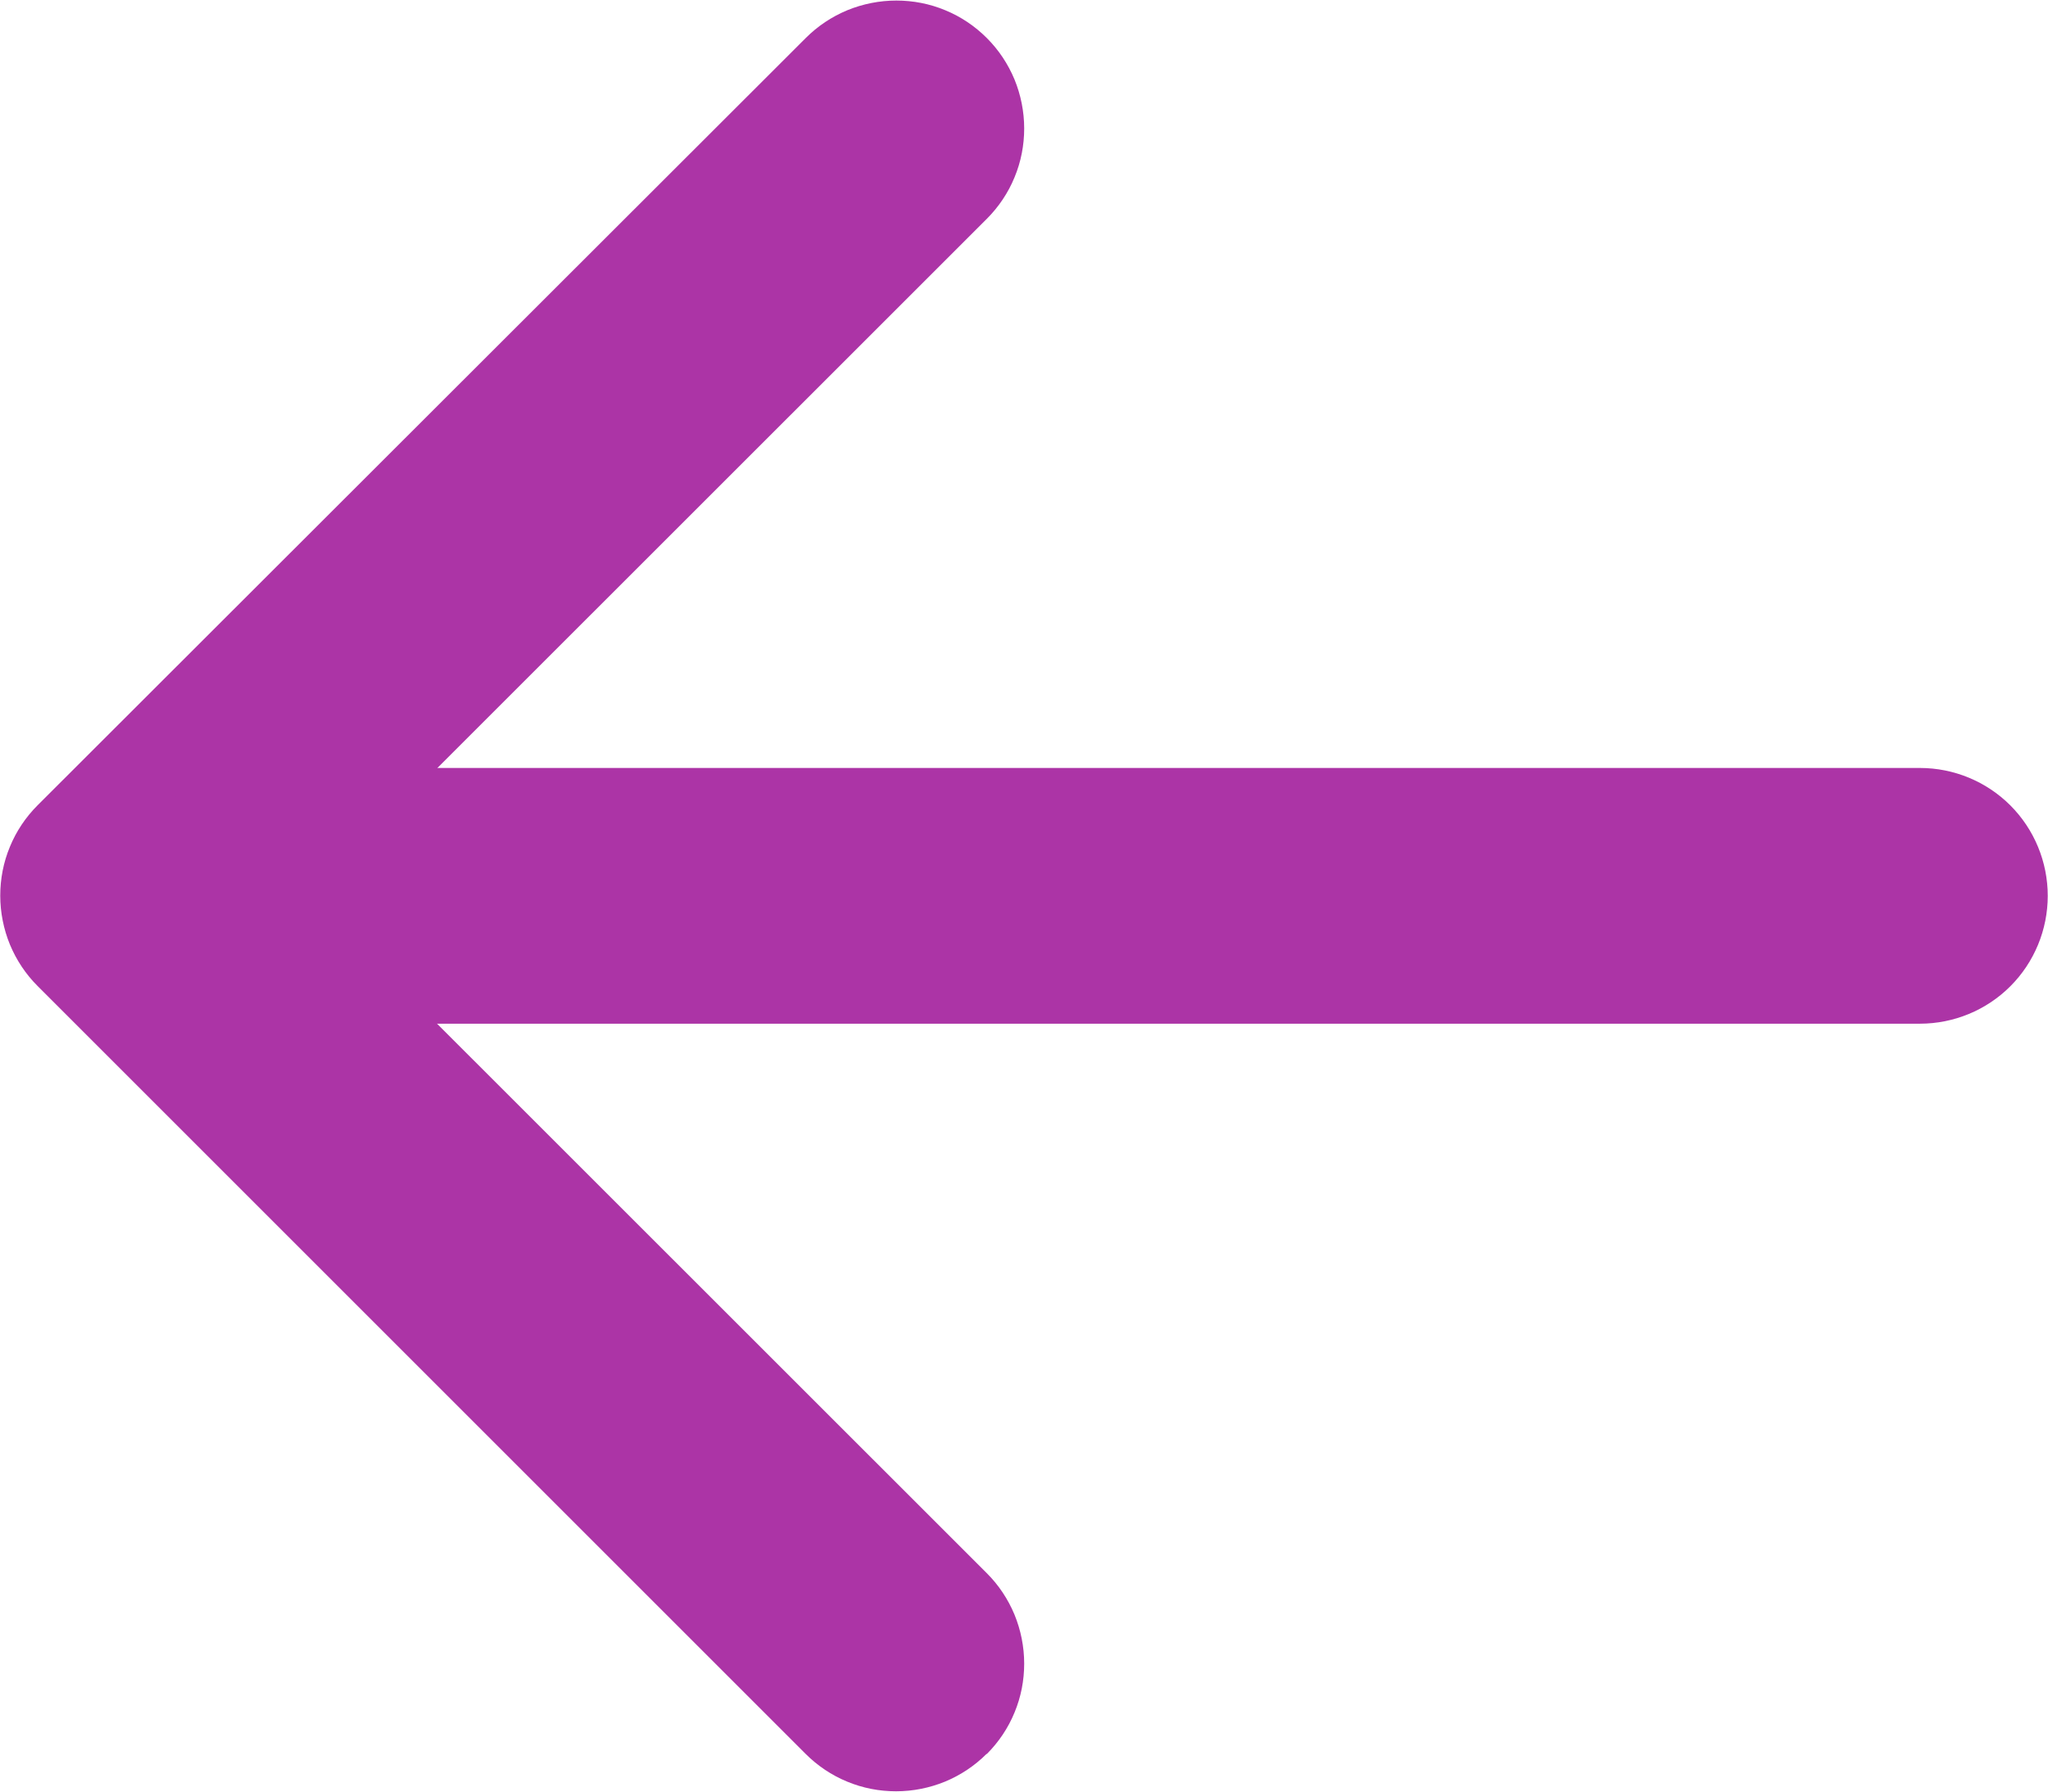
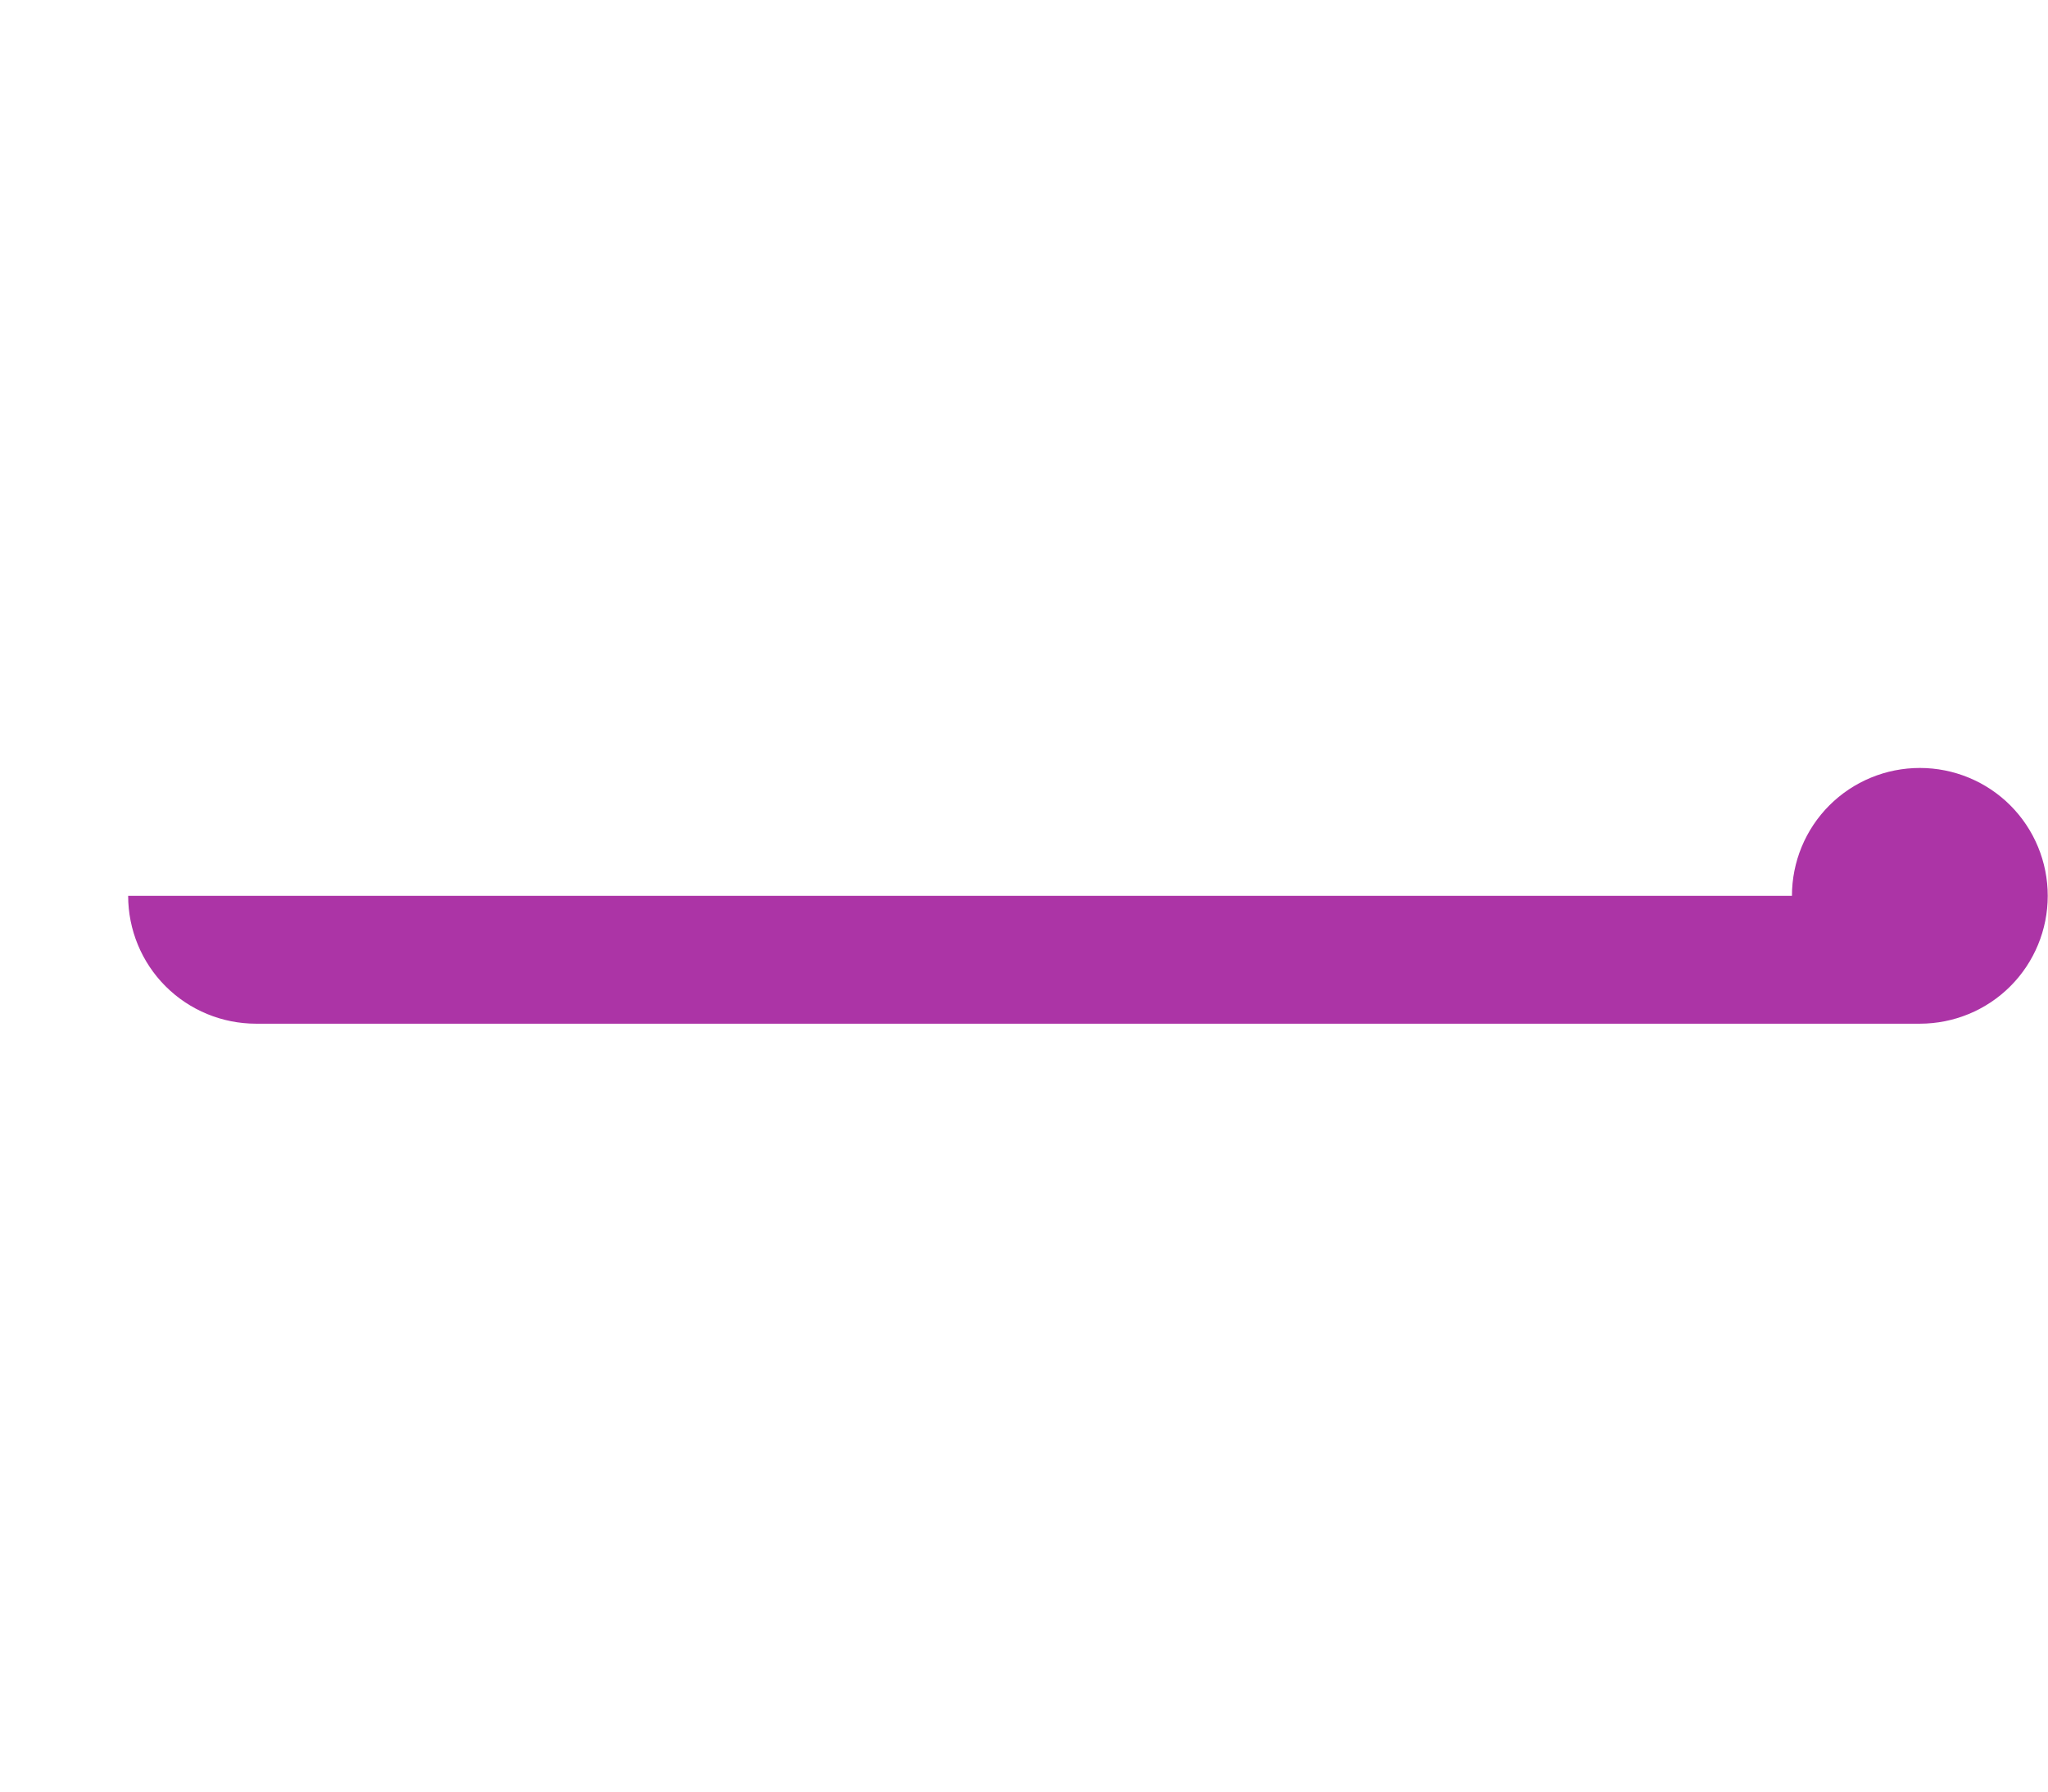
<svg xmlns="http://www.w3.org/2000/svg" id="_レイヤー_1" width="3.881mm" height="3.396mm" viewBox="0 0 11 9.626">
-   <path d="M5.3,9.424c.064-.064.115-.14.149-.223.035-.084.052-.173.052-.263s-.018-.18-.052-.263c-.035-.084-.085-.159-.149-.223l-3.639-3.638,3.639-3.638c.064-.064.115-.14.149-.223.035-.084.052-.173.052-.263s-.018-.18-.052-.263c-.035-.084-.085-.159-.149-.223-.064-.064-.14-.115-.223-.149-.084-.035-.173-.052-.263-.052s-.18.018-.263.052c-.084.035-.159.085-.223.149L.202,4.326c-.064.064-.115.14-.149.223-.035.084-.052.173-.052.263s.018.18.052.263c.035.084.085.159.149.223l4.125,4.125c.064.064.14.115.223.149.084.035.173.052.263.052s.18-.018.263-.052c.084-.035.159-.085.223-.149Z" style="fill:#ac34a6; fill-rule:evenodd;" />
-   <path d="M.688,4.813c0,.182.072.357.201.486.129.129.304.201.486.201h8.937c.182,0,.357-.072.486-.201.129-.129.201-.304.201-.486,0-.182-.072-.357-.201-.486-.129-.129-.304-.201-.486-.201H1.376c-.182,0-.357.072-.486.201-.129.129-.201.304-.201.486Z" style="fill:#ac34a6; fill-rule:evenodd;" />
+   <path d="M.688,4.813c0,.182.072.357.201.486.129.129.304.201.486.201h8.937c.182,0,.357-.072.486-.201.129-.129.201-.304.201-.486,0-.182-.072-.357-.201-.486-.129-.129-.304-.201-.486-.201c-.182,0-.357.072-.486.201-.129.129-.201.304-.201.486Z" style="fill:#ac34a6; fill-rule:evenodd;" />
</svg>